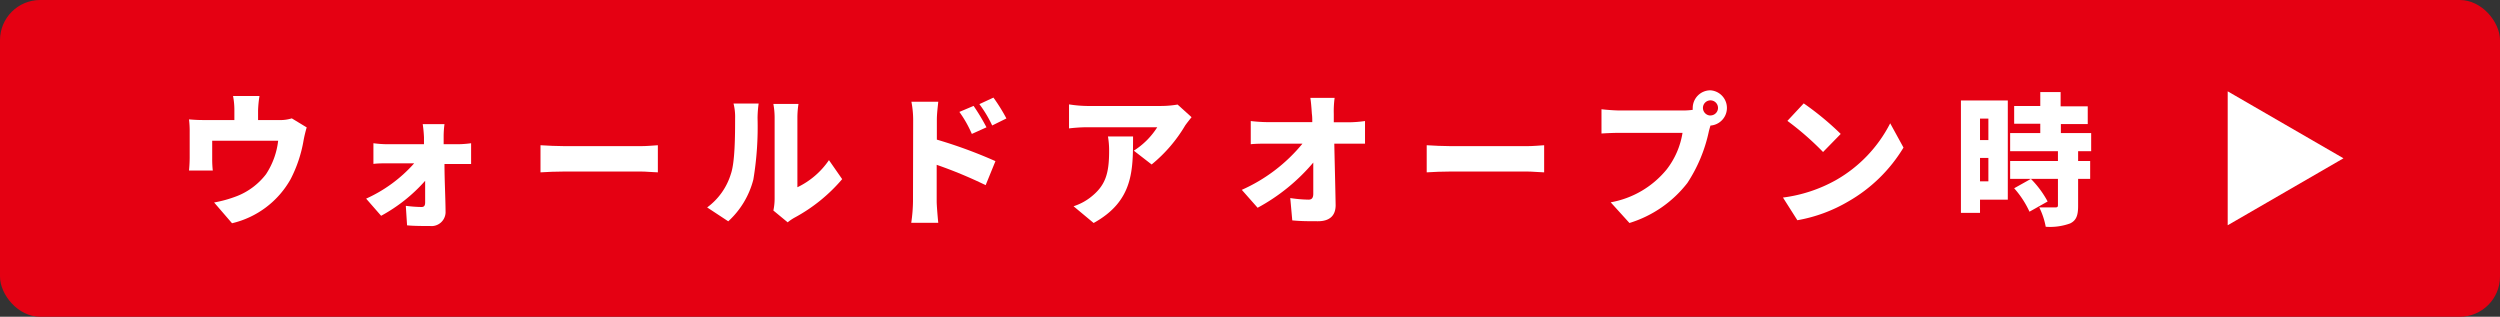
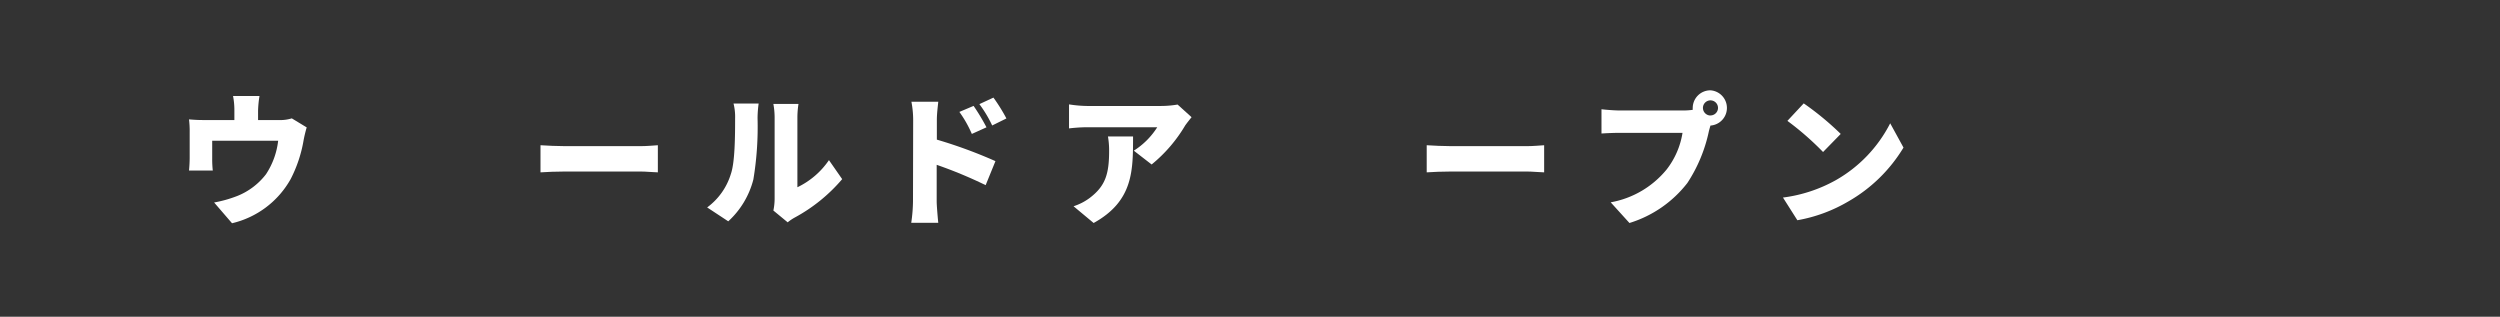
<svg xmlns="http://www.w3.org/2000/svg" viewBox="0 0 298.66 37.84">
  <rect x="0" y="0" width="298.66" height="37.84" fill="#333333" stroke="none" />
  <defs>
    <style>.cls-1{fill:#e50012;}.cls-2{fill:#fff;}</style>
  </defs>
  <g id="レイヤー_2" data-name="レイヤー 2">
    <g id="design">
-       <rect class="cls-1" width="298.66" height="37.84" rx="4.8" />
      <path class="cls-2" d="M30.83,13.2v1.14h2.48a4.61,4.61,0,0,0,1.55-.2l1.78,1.08a15.19,15.19,0,0,0-.37,1.53,15.82,15.82,0,0,1-1.55,4.65,10.87,10.87,0,0,1-7,5.27l-2.14-2.48a14.71,14.71,0,0,0,2.77-.78,8.1,8.1,0,0,0,3.43-2.6,9.14,9.14,0,0,0,1.45-4H25.35v2.17a12.19,12.19,0,0,0,.07,1.39H22.58c.05-.49.08-1.08.08-1.61V15.8a11.61,11.61,0,0,0-.08-1.54,17.81,17.81,0,0,0,1.82.08H28V13.2a8.8,8.8,0,0,0-.16-1.73H31A13,13,0,0,0,30.83,13.2Z" />
-       <path class="cls-2" d="M53,16.39c0,.28,0,.55,0,.84h1.75a12.53,12.53,0,0,0,1.53-.12v2.48c-.46,0-1,0-1.41,0H53.1c0,1.94.12,4,.13,5.81A1.68,1.68,0,0,1,51.37,27c-.9,0-1.92,0-2.74-.08l-.15-2.33a16.65,16.65,0,0,0,1.87.14c.32,0,.44-.17.44-.55,0-.69,0-1.59,0-2.58a19.27,19.27,0,0,1-5.26,4.18l-1.79-2.05a17,17,0,0,0,5.74-4.22H46.37c-.51,0-1.24,0-1.76.07V17.11a12.8,12.8,0,0,0,1.69.12h4.35c0-.29,0-.56,0-.84a15.16,15.16,0,0,0-.15-1.56H53.1A11.19,11.19,0,0,0,53,16.39Z" />
      <path class="cls-2" d="M67.51,17.46h9c.76,0,1.59-.08,2.08-.11v3.24c-.44,0-1.39-.1-2.08-.1h-9c-1,0-2.24.05-2.94.1V17.35C65.25,17.4,66.68,17.46,67.51,17.46Z" />
      <path class="cls-2" d="M87.32,20.76c.48-1.39.5-4.52.5-6.64a6.52,6.52,0,0,0-.19-1.75h3a14,14,0,0,0-.13,1.72,38.26,38.26,0,0,1-.5,7.35,10.19,10.19,0,0,1-3,5l-2.52-1.66A7.77,7.77,0,0,0,87.32,20.76Zm5.22,2.94V14a9.09,9.09,0,0,0-.15-1.58h3a10.71,10.71,0,0,0-.13,1.6v8.35a9.56,9.56,0,0,0,3.77-3.24l1.58,2.27A19.78,19.78,0,0,1,94.92,26a5.51,5.51,0,0,0-.82.56l-1.71-1.41A6.92,6.92,0,0,0,92.54,23.7Z" />
      <path class="cls-2" d="M109.09,14.36a11.5,11.5,0,0,0-.21-2.21h3.21c-.06.64-.17,1.39-.17,2.21v2.32a56.61,56.61,0,0,1,7,2.57l-1.17,2.87a53.06,53.06,0,0,0-5.85-2.43v4.36c0,.46.11,1.8.19,2.57h-3.23a18.94,18.94,0,0,0,.21-2.57Zm8.76.85L116.1,16a13.7,13.7,0,0,0-1.49-2.63l1.7-.72A25.17,25.17,0,0,1,117.85,15.21Zm2.38-1.06-1.7.84A14.49,14.49,0,0,0,117,12.44l1.68-.78A20.87,20.87,0,0,1,120.23,14.15Z" />
      <path class="cls-2" d="M141.58,15a17.51,17.51,0,0,1-4,4.65L135.45,18a9,9,0,0,0,2.8-2.8h-8.39a19.14,19.14,0,0,0-2.15.14V12.47a15,15,0,0,0,2.15.19h8.82a12,12,0,0,0,2-.17L142.35,14C142.14,14.26,141.75,14.75,141.58,15ZM130.65,26.64l-2.4-2a6.58,6.58,0,0,0,1.94-1c1.88-1.43,2.31-2.87,2.31-5.64a9.83,9.83,0,0,0-.14-1.7h3C135.35,20.3,135.43,24,130.65,26.64Z" />
-       <path class="cls-2" d="M159.34,13.61c0,.32,0,.65,0,1h1.8a15,15,0,0,0,1.93-.15v2.7l-1.78,0h-1.89c.05,2.43.12,5,.16,7.35,0,1.21-.67,1.92-2.11,1.92-1.12,0-2,0-3.07-.1l-.24-2.67a15.82,15.82,0,0,0,2.19.19c.39,0,.56-.22.56-.71,0-1,0-2.3,0-3.72a23,23,0,0,1-6.65,5.4l-1.89-2.14a19.73,19.73,0,0,0,7.25-5.52h-4.06c-.64,0-1.49,0-2.12.07V14.46a18,18,0,0,0,2.06.13h5.29c0-.33,0-.66-.05-1-.05-.78-.1-1.39-.18-1.9h2.9A12,12,0,0,0,159.34,13.61Z" />
      <path class="cls-2" d="M173.38,17.46h9c.76,0,1.6-.08,2.09-.11v3.24c-.44,0-1.39-.1-2.09-.1h-9c-1,0-2.24.05-2.94.1V17.35C171.12,17.4,172.55,17.46,173.38,17.46Z" />
      <path class="cls-2" d="M204.34,10.79a2.11,2.11,0,0,1,0,4.21c-.08.26-.15.51-.2.72a18,18,0,0,1-2.56,6.14,13.94,13.94,0,0,1-6.92,4.78l-2.24-2.47a11.17,11.17,0,0,0,6.68-3.92A9.57,9.57,0,0,0,201,15.87h-7.47c-.83,0-1.77.05-2.21.08v-2.9c.53.07,1.65.15,2.21.15H201a8.4,8.4,0,0,0,1.22-.08,1.55,1.55,0,0,1,0-.22A2.11,2.11,0,0,1,204.34,10.79Zm0,3a.9.9,0,1,0-.9-.9A.91.91,0,0,0,204.34,13.8Z" />
      <path class="cls-2" d="M219.32,21.52a16.34,16.34,0,0,0,6.49-6.79l1.59,2.9a18.31,18.31,0,0,1-6.6,6.44,18.17,18.17,0,0,1-6.08,2.24L213,23.6A17.45,17.45,0,0,0,219.32,21.52ZM219.9,16l-2.11,2.16a34.61,34.61,0,0,0-4.26-3.72l1.95-2.09A34.38,34.38,0,0,1,219.9,16Z" />
-       <path class="cls-2" d="M239.86,23.85h-3.32v1.58h-2.28V12h5.6Zm-3.32-9.68v2.56h1V14.17Zm1,7.49V18.87h-1v2.79Zm10.72-3.6v1.17h1.44v2.14h-1.44V24.6c0,1.12-.21,1.73-.95,2.09a7.05,7.05,0,0,1-2.92.4,8.72,8.72,0,0,0-.77-2.31c.71,0,1.63,0,1.89,0s.34-.05.34-.27V21.37h-5.71V19.23h5.71V18.06h-5.71V15.9h3.6V14.78h-3.12V12.66h3.12V11h2.43v1.7h3.24v2.12H246.2V15.9h3.62v2.16Zm-5.81,7.23a11.31,11.31,0,0,0-1.83-2.8l2-1.12a11.69,11.69,0,0,1,2,2.7Z" />
-       <path class="cls-2" d="M266.13,26.91v-16l13.83,8Z" />
    </g>
  </g>
</svg>